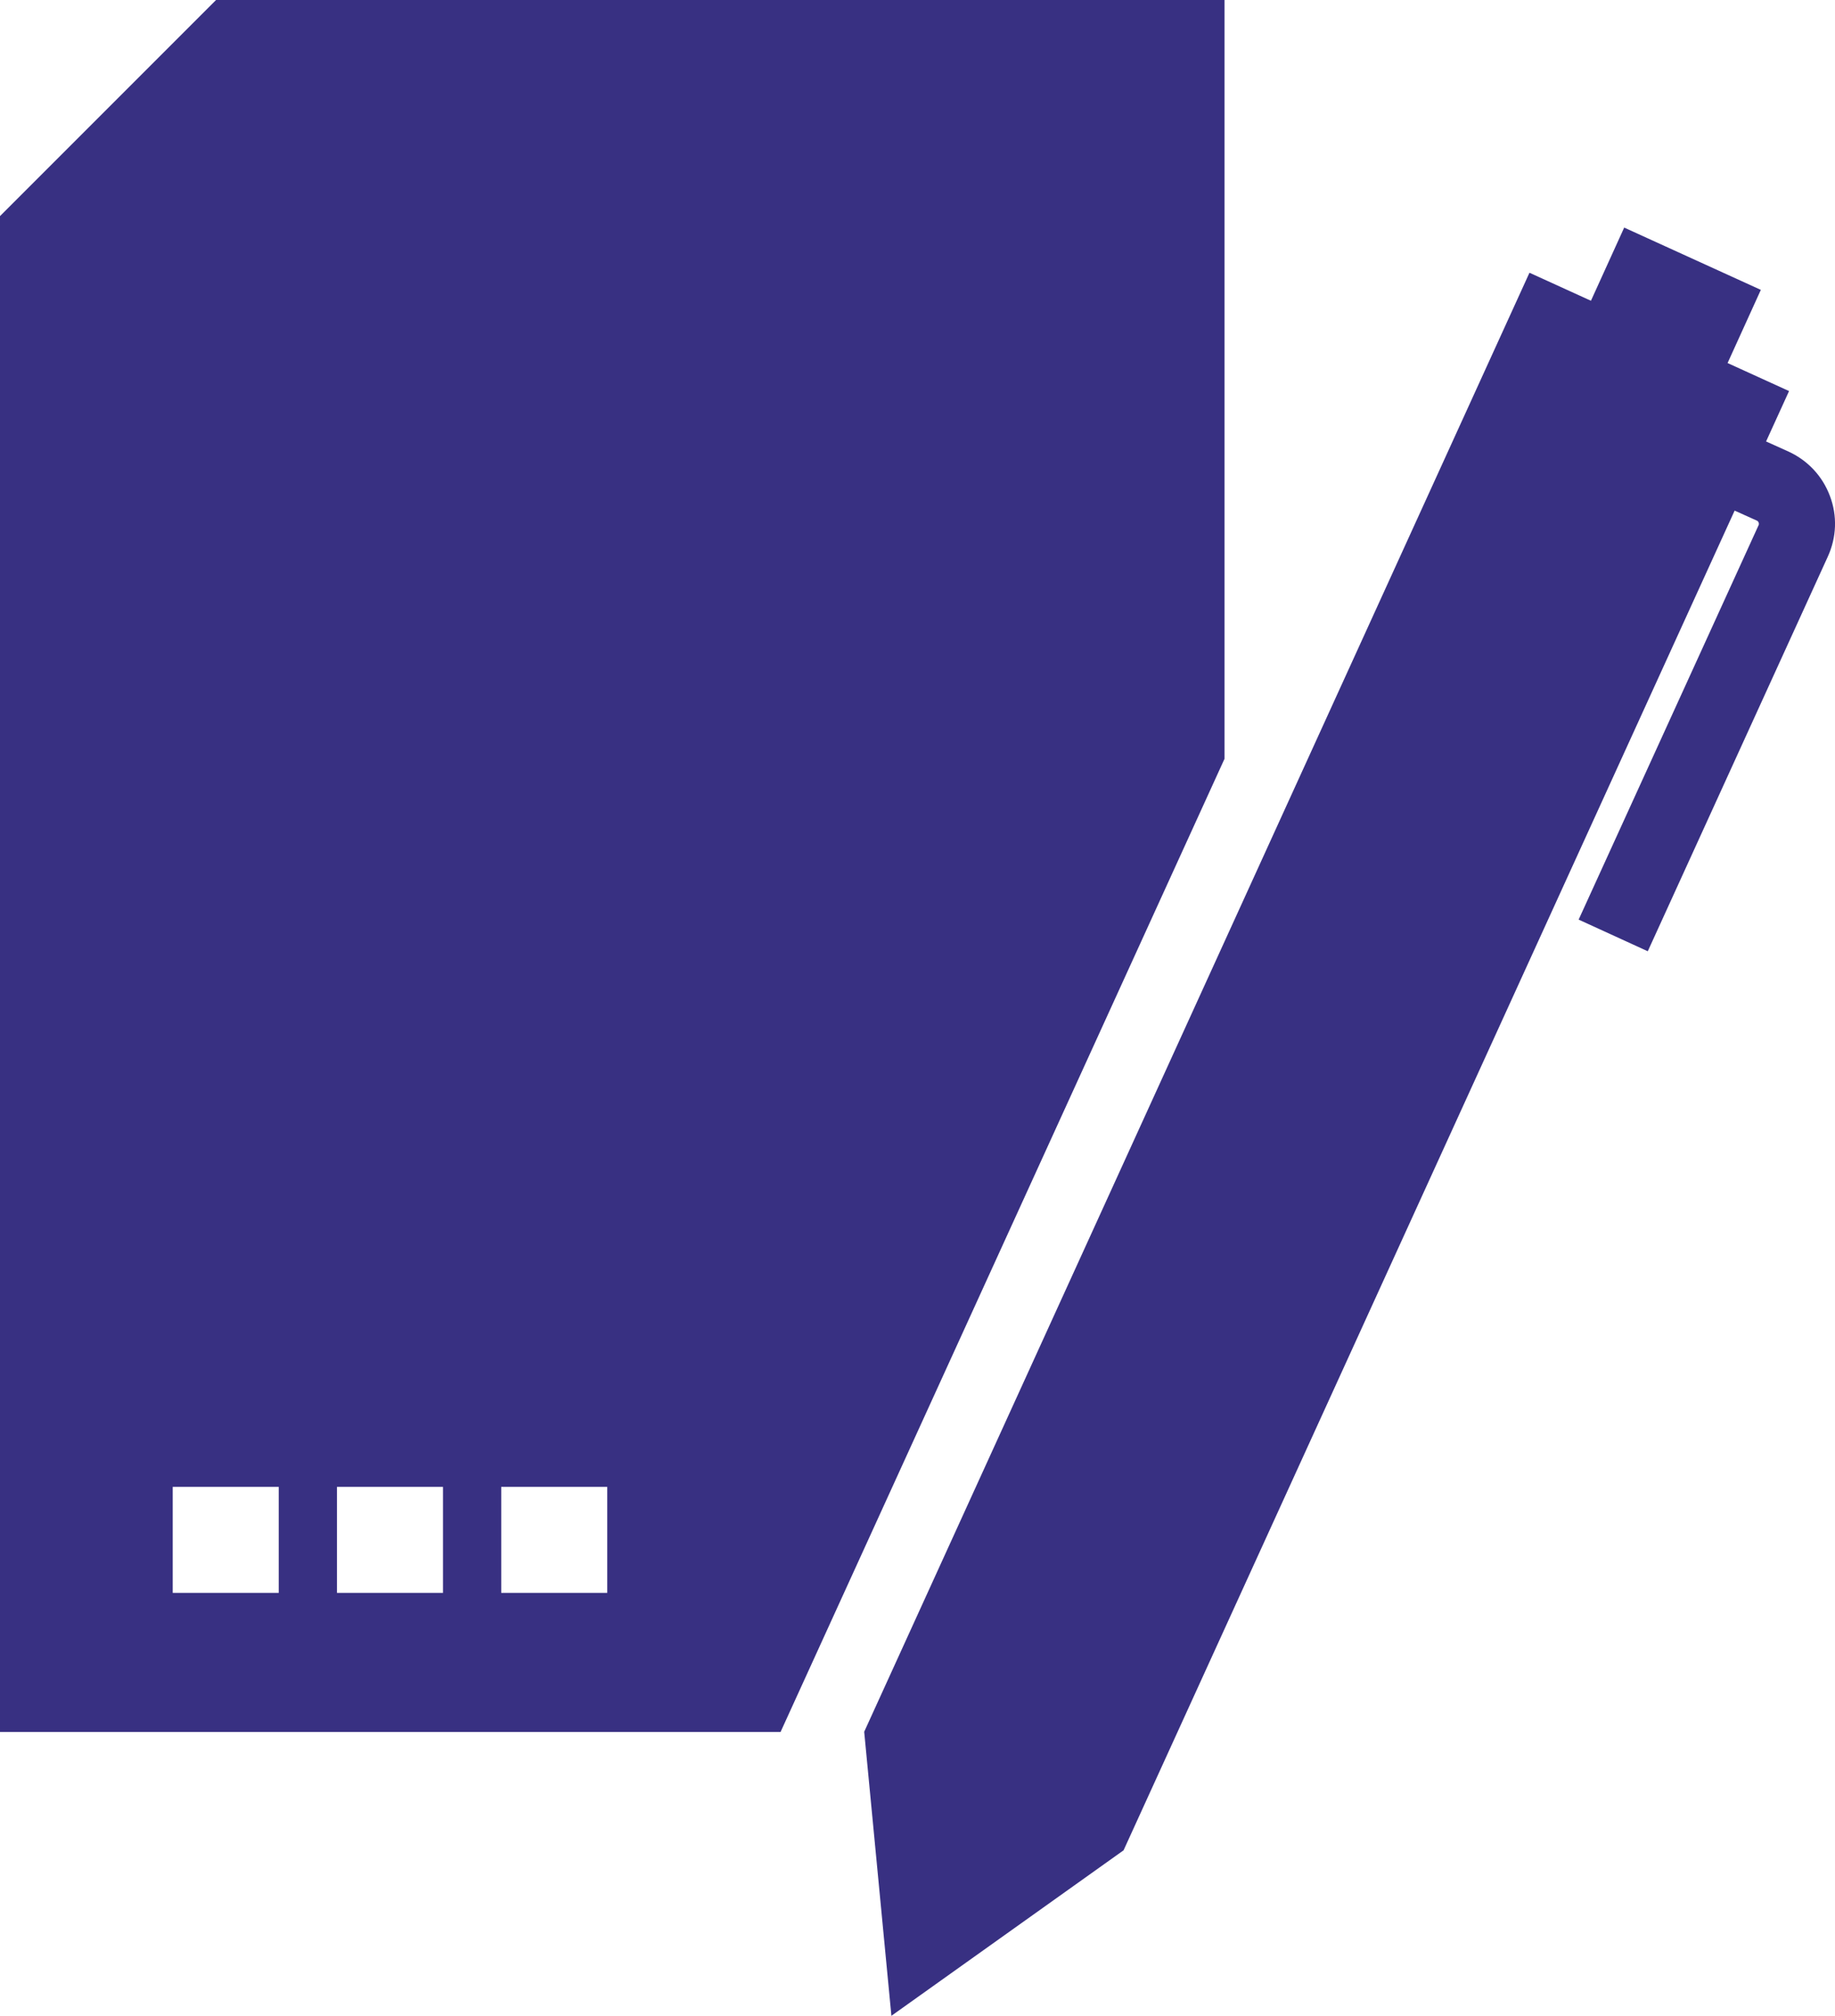
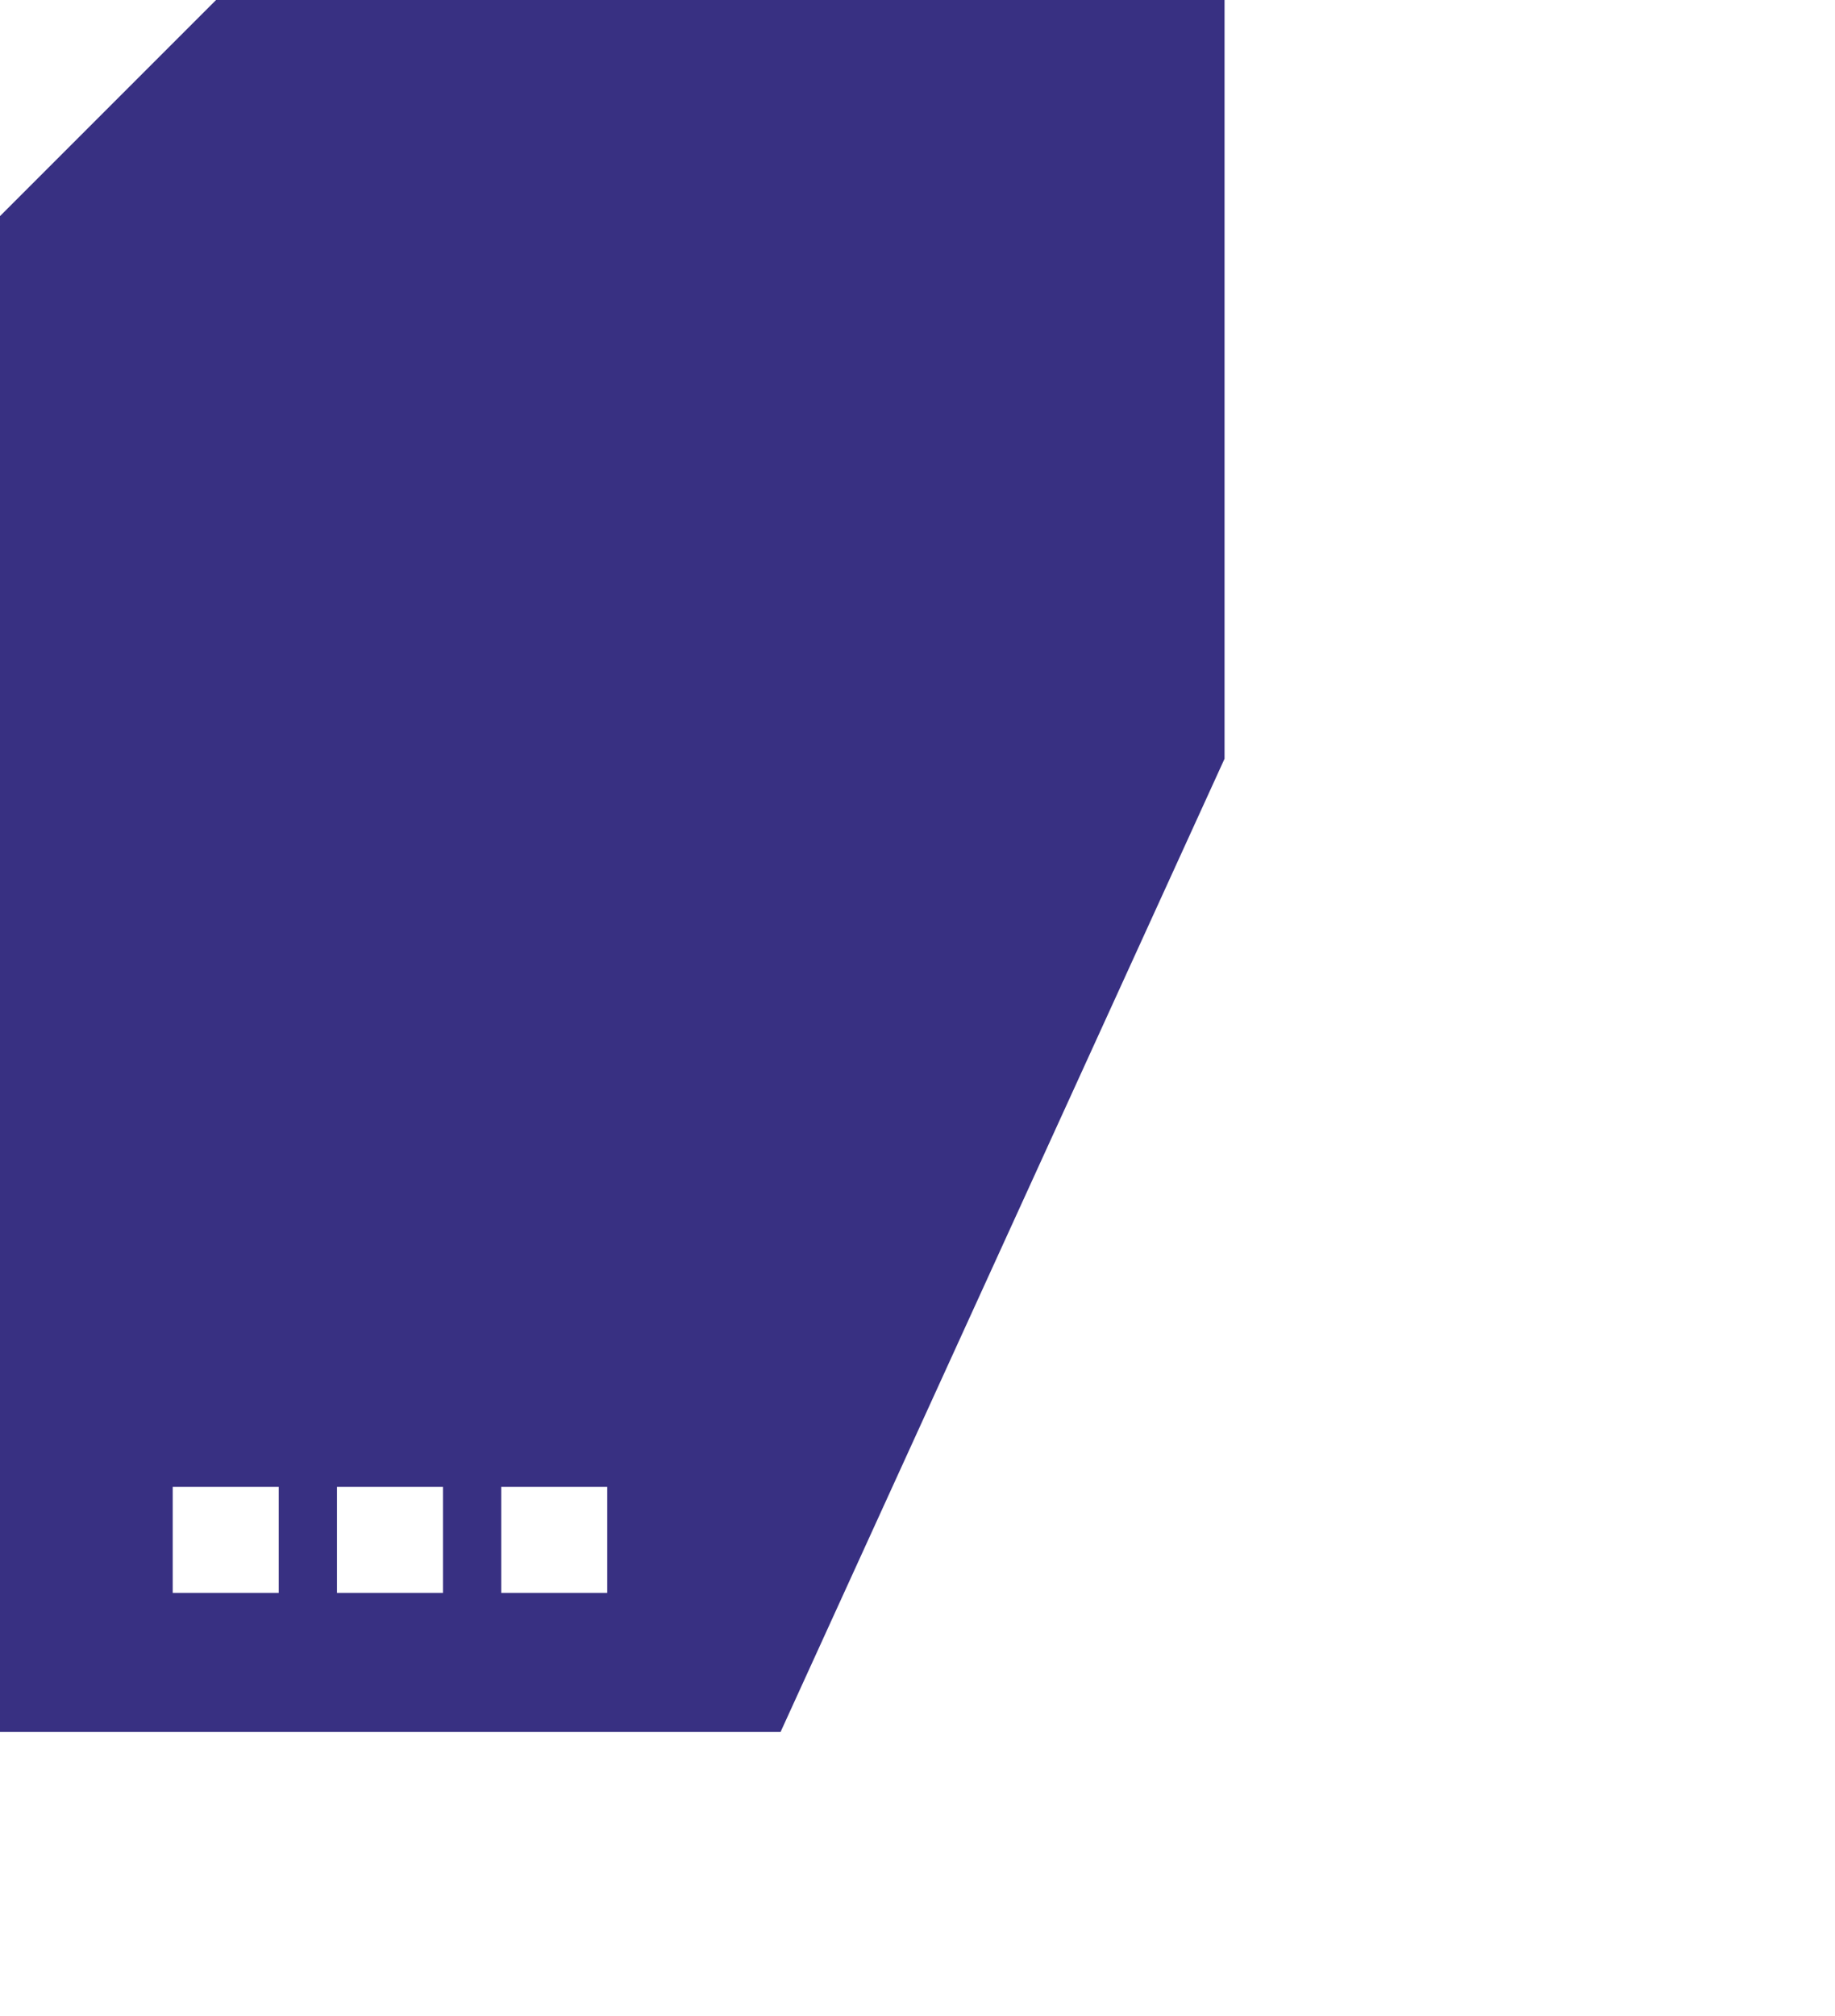
<svg xmlns="http://www.w3.org/2000/svg" id="Vrstva_1" viewBox="0 0 91.05 100">
  <defs>
    <style>.cls-1{fill:#383082;}</style>
  </defs>
  <path class="cls-1" d="M10.72,0L0,10.72V85.92H38.73l22.03-48.28V0H10.72Zm3.11,79.02h-5.26v-5.26h5.26v5.26Zm8.15,0h-5.26v-5.26h5.26v5.26Zm8.15,0h-5.26v-5.26h5.26v5.26Z" />
-   <path class="cls-1" d="M90.8,24.61c-.37-.99-1.1-1.77-2.06-2.21l-1.11-.5,1.14-2.5-3.05-1.39,1.65-3.63-6.78-3.09-1.65,3.63-3.05-1.39L42.88,85.91l1.35,14.09,11.52-8.21L86.07,25.33l1.11,.5c.07,.03,.12,.15,.08,.22l-8.93,19.57,3.43,1.57,8.93-19.57c.44-.96,.48-2.03,.11-3.01Z" />
</svg>